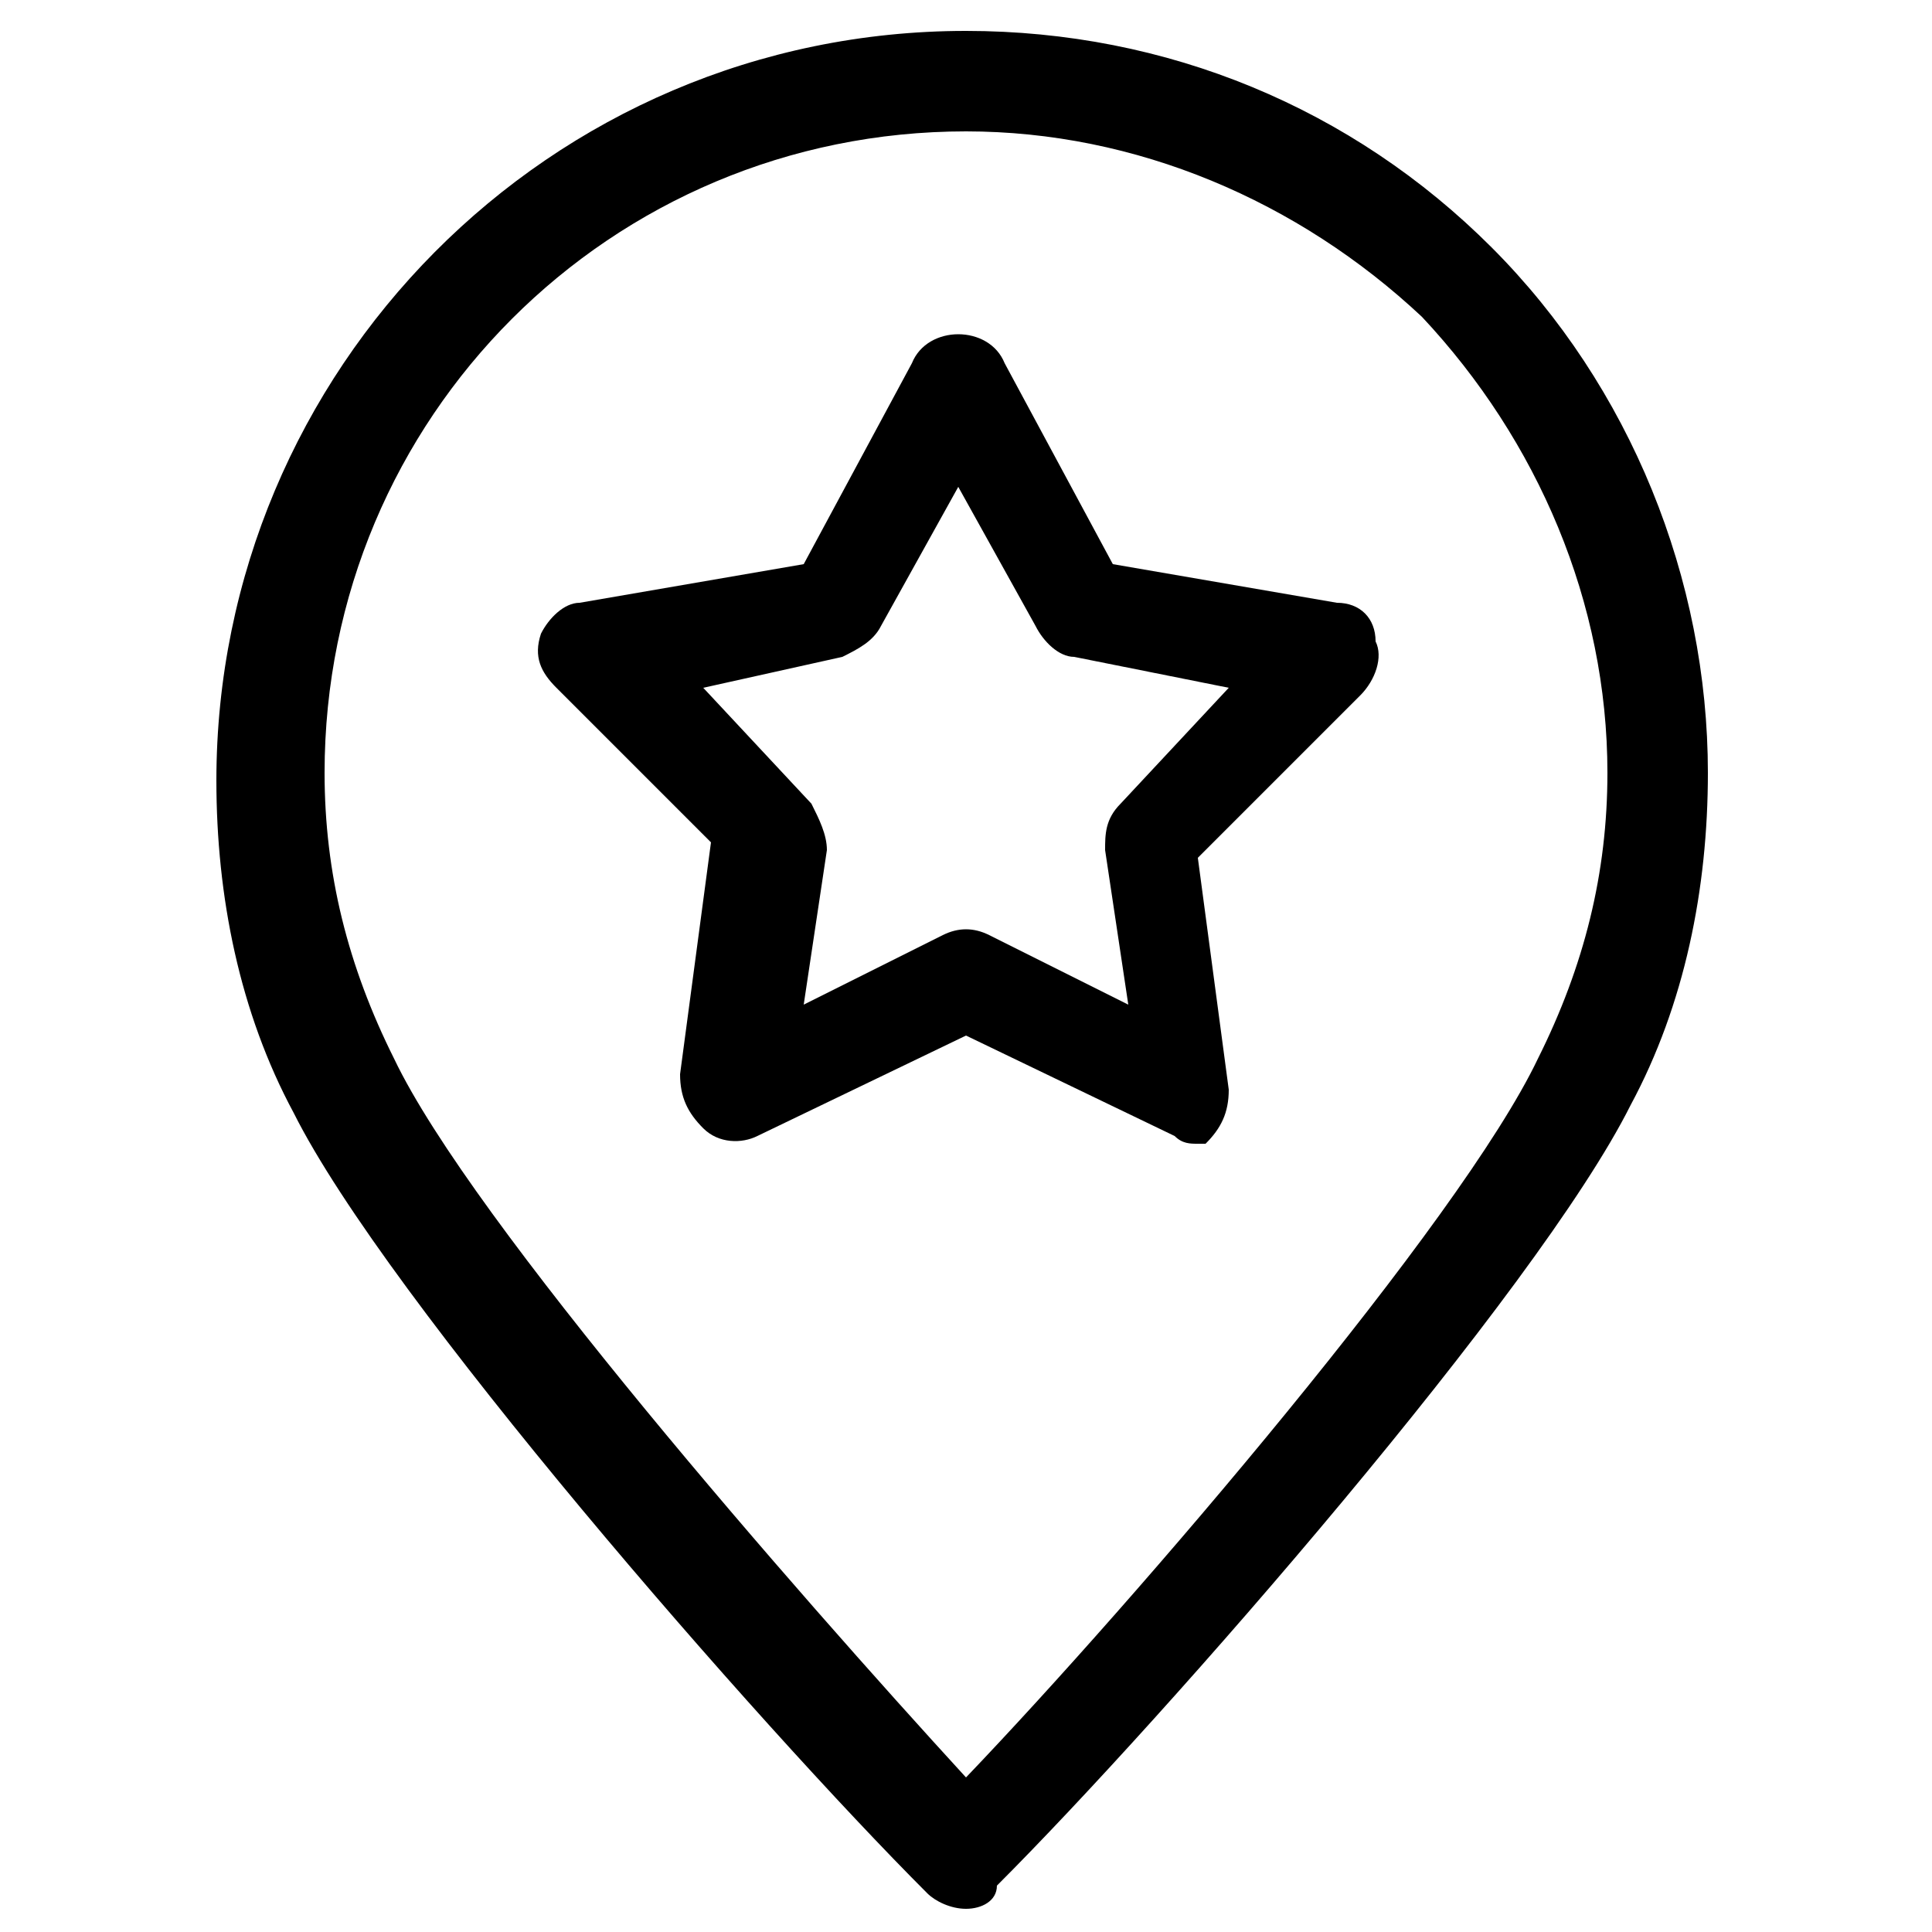
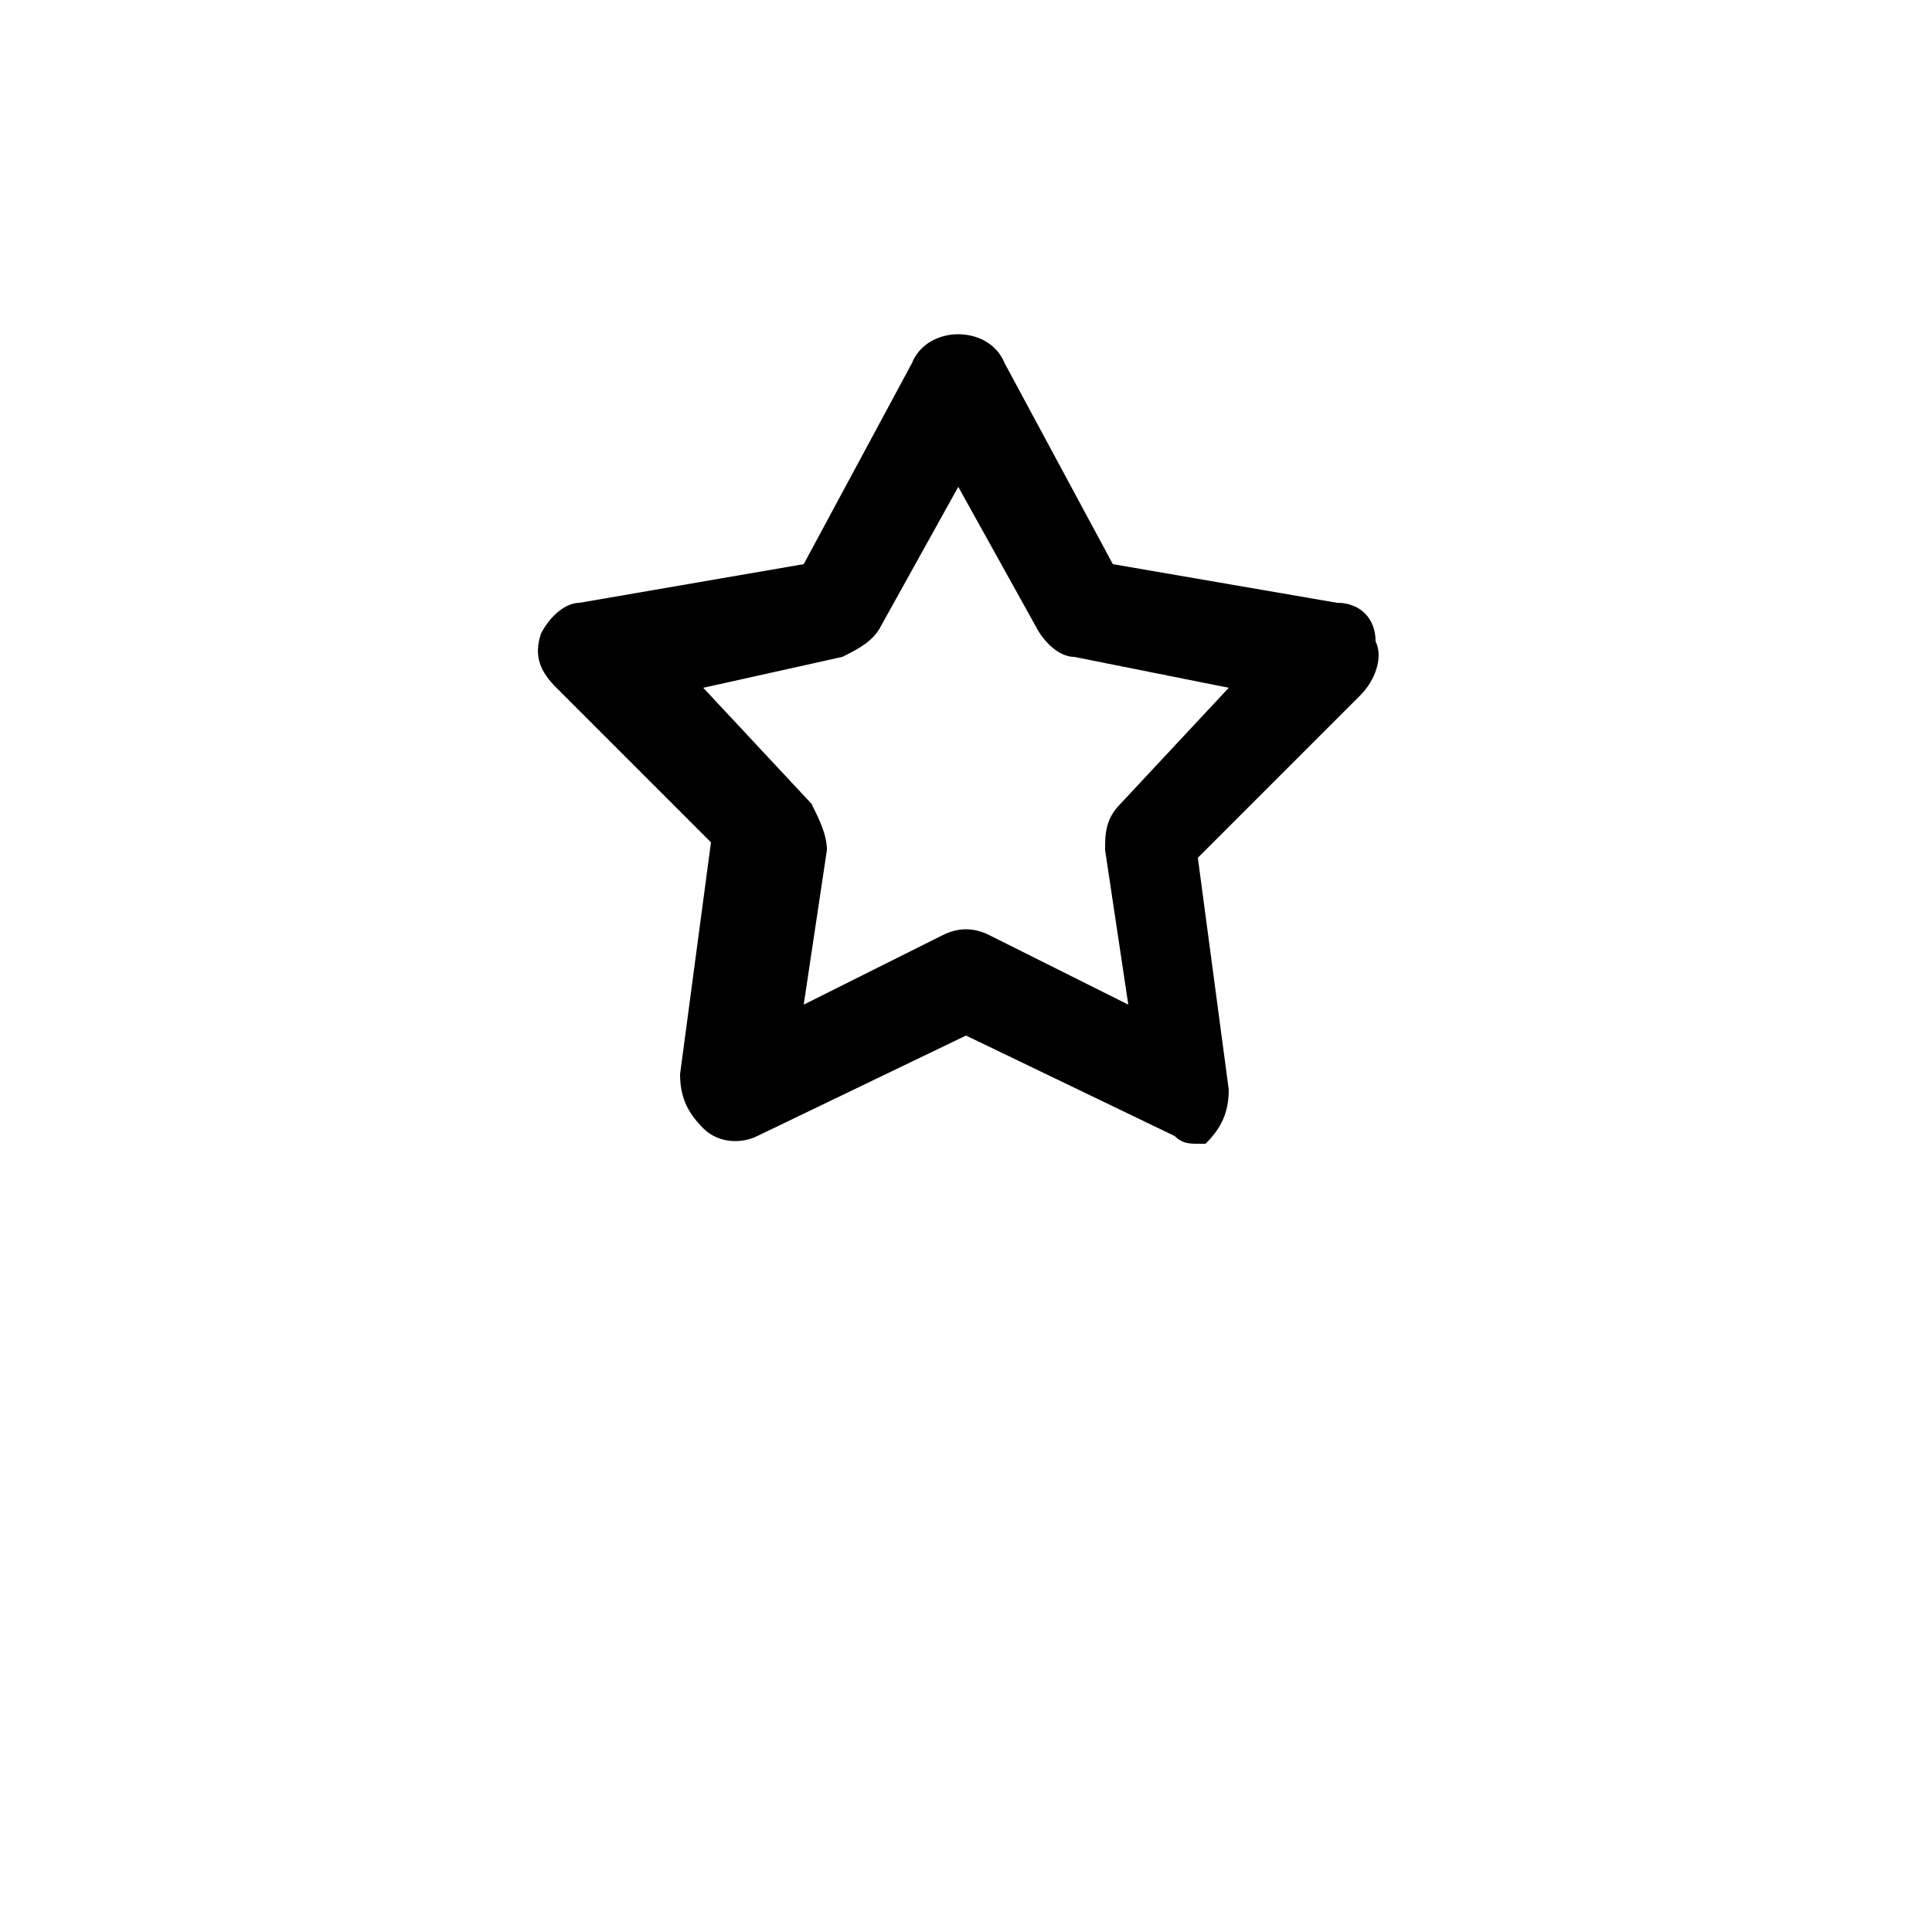
<svg xmlns="http://www.w3.org/2000/svg" version="1.1" id="Layer_1" x="0px" y="0px" viewBox="0 0 25 25" style="enable-background:new 0 0 25 25;" xml:space="preserve">
  <g>
-     <path d="M12.5,24.7c-0.2,0-0.4-0.1-0.5-0.2c-2.2-2.2-7-7.7-8.2-10.1c-0.7-1.3-1-2.8-1-4.3c0-5.3,4.3-9.7,9.7-9.7c2.6,0,5,1,6.8,2.8   c1.8,1.8,2.8,4.3,2.8,6.8c0,1.5-0.3,3-1,4.3c-1.2,2.4-6,7.9-8.2,10.1C12.9,24.6,12.7,24.7,12.5,24.7z M12.5,1.7   c-4.6,0-8.3,3.7-8.3,8.3c0,1.3,0.3,2.5,0.9,3.7c1,2.1,5.2,6.9,7.4,9.3c2.2-2.3,6.4-7.2,7.4-9.3c0.6-1.2,0.9-2.4,0.9-3.7   c0-2.2-0.9-4.3-2.4-5.9C16.8,2.6,14.7,1.7,12.5,1.7z" />
    <path d="M15.5,14.8c-0.1,0-0.2,0-0.3-0.1l-2.7-1.3l-2.7,1.3c-0.2,0.1-0.5,0.1-0.7-0.1c-0.2-0.2-0.3-0.4-0.3-0.7l0.4-3L7.2,8.9   C7,8.7,6.9,8.5,7,8.2C7.1,8,7.3,7.8,7.5,7.8l2.9-0.5l1.4-2.6c0.2-0.5,1-0.5,1.2,0l1.4,2.6l2.9,0.5c0.3,0,0.5,0.2,0.5,0.5   c0.1,0.2,0,0.5-0.2,0.7l-2.1,2.1l0.4,3c0,0.3-0.1,0.5-0.3,0.7C15.8,14.8,15.6,14.8,15.5,14.8z M9.1,8.9l1.4,1.5   c0.1,0.2,0.2,0.4,0.2,0.6l-0.3,2l1.8-0.9c0.2-0.1,0.4-0.1,0.6,0l1.8,0.9l-0.3-2c0-0.2,0-0.4,0.2-0.6l1.4-1.5l-2-0.4   c-0.2,0-0.4-0.2-0.5-0.4l-1-1.8l-1,1.8c-0.1,0.2-0.3,0.3-0.5,0.4L9.1,8.9z" />
  </g>
</svg>